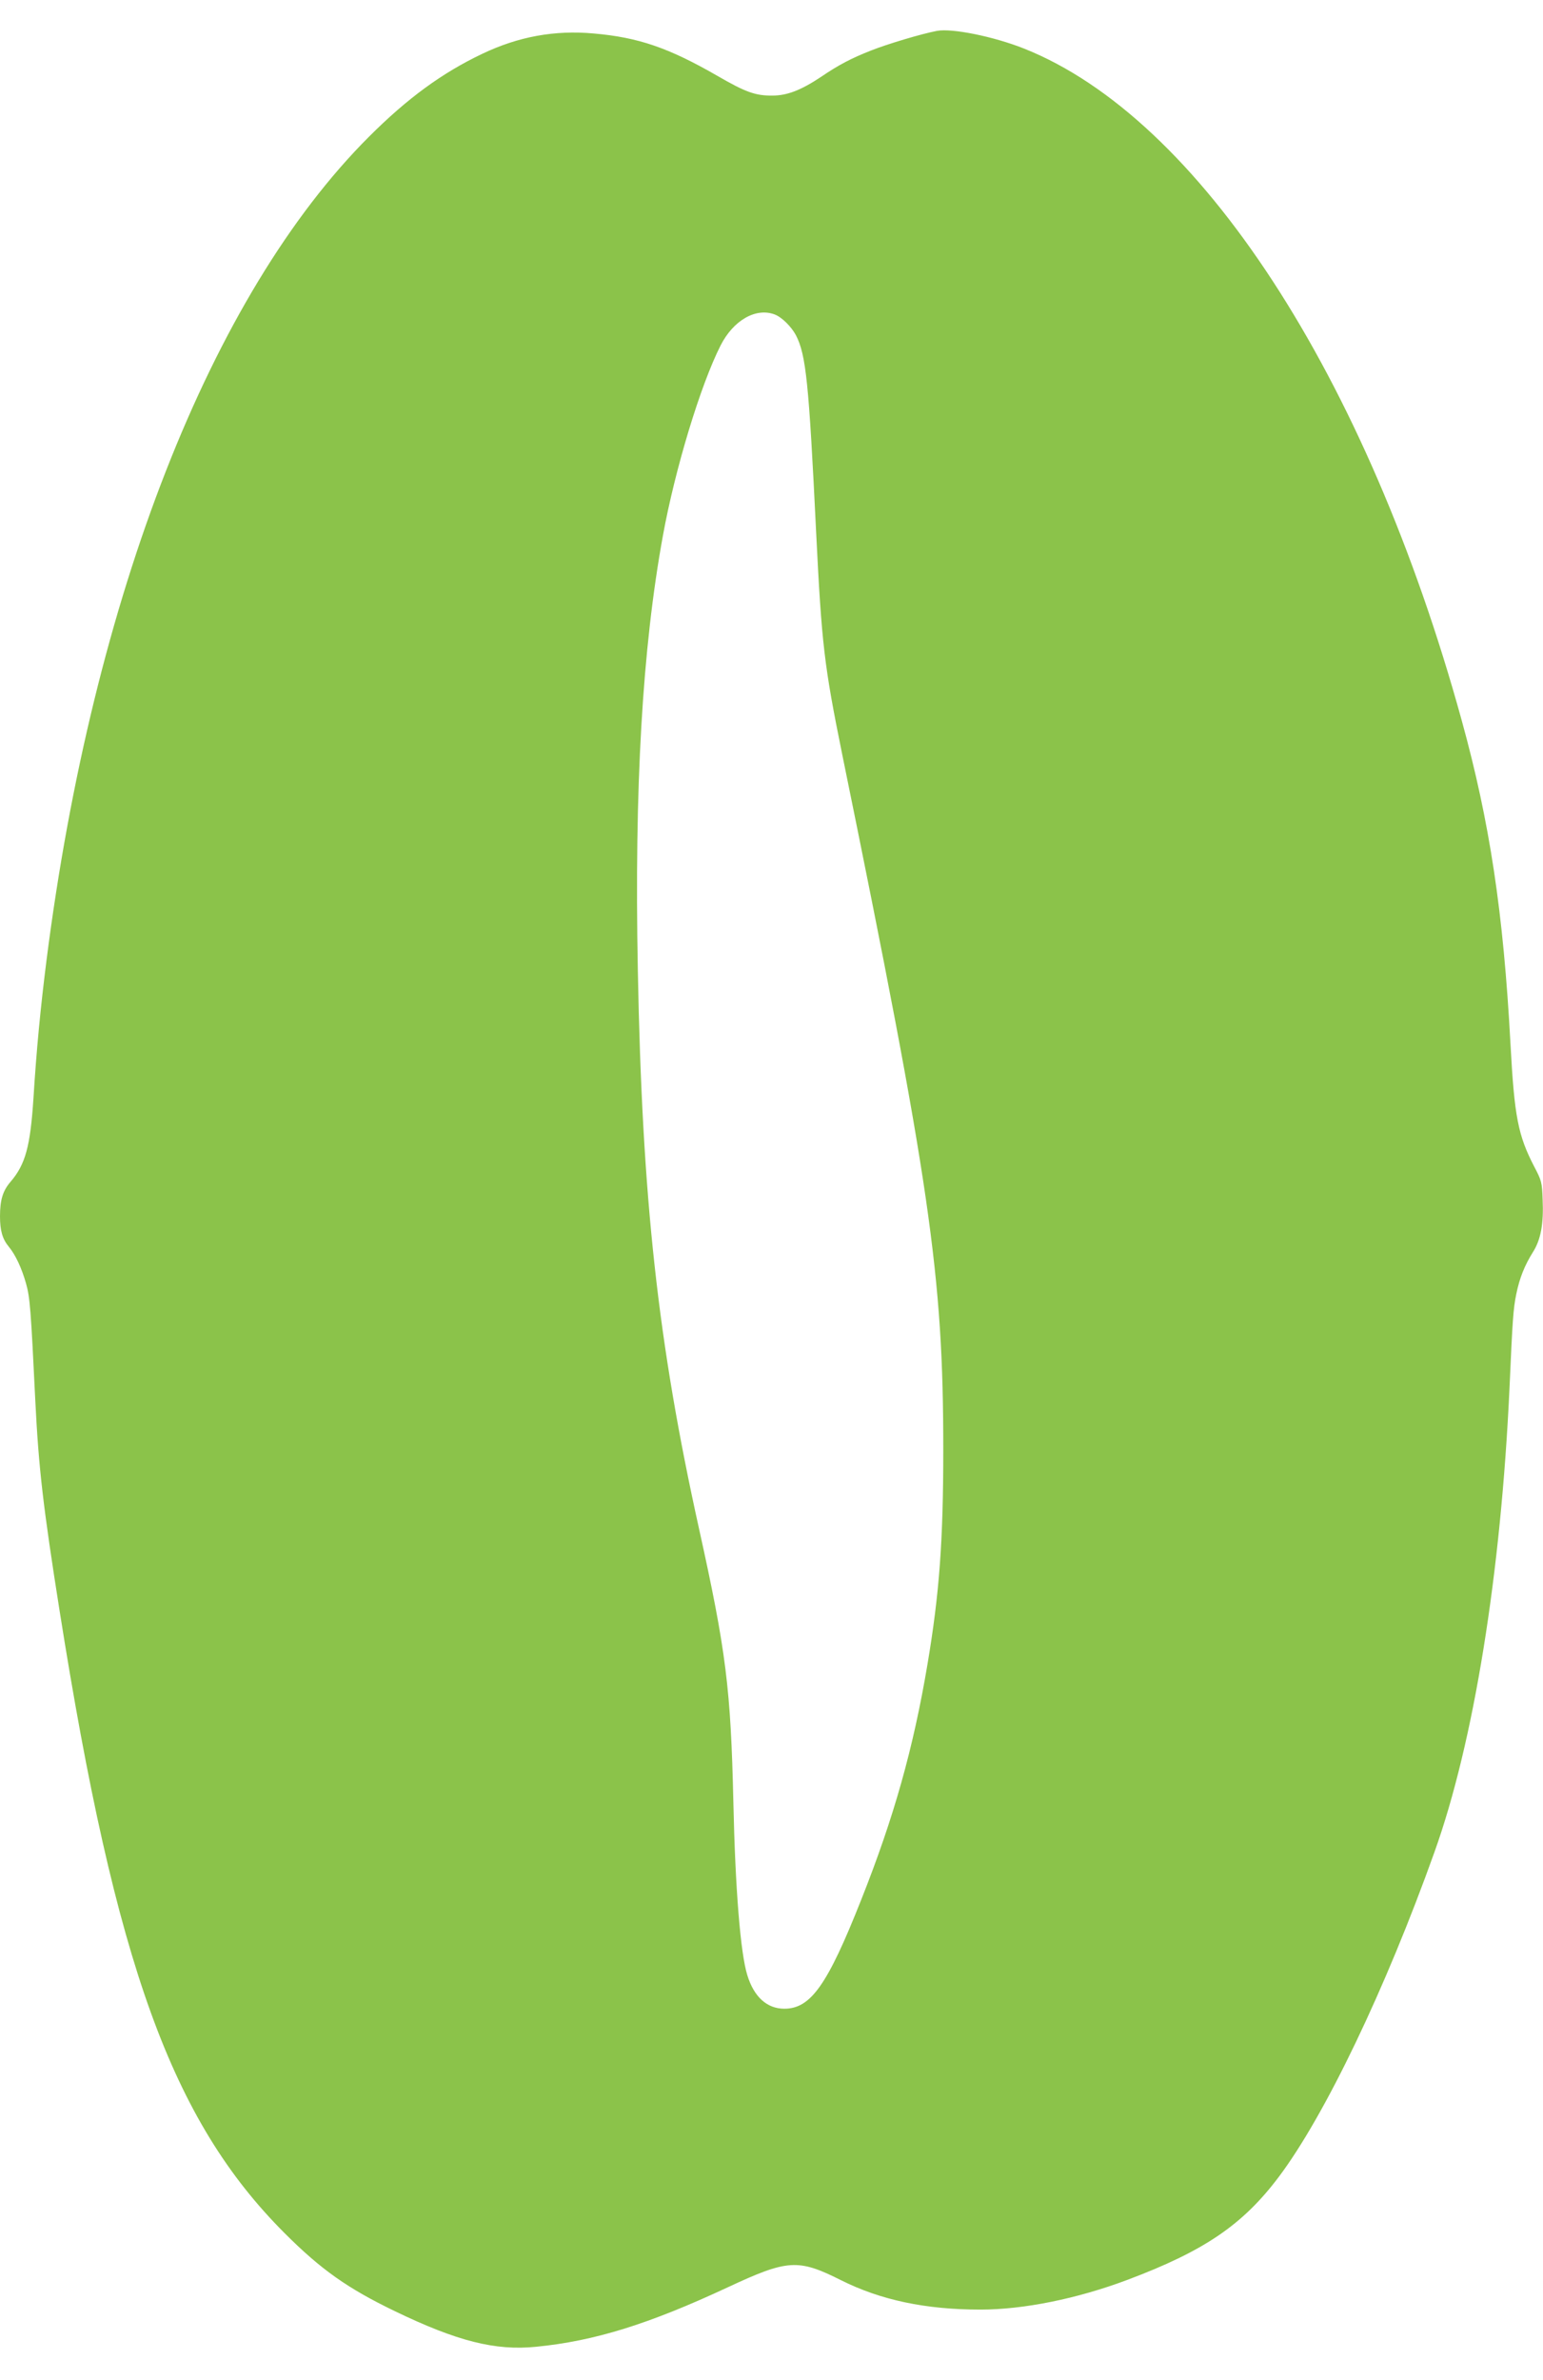
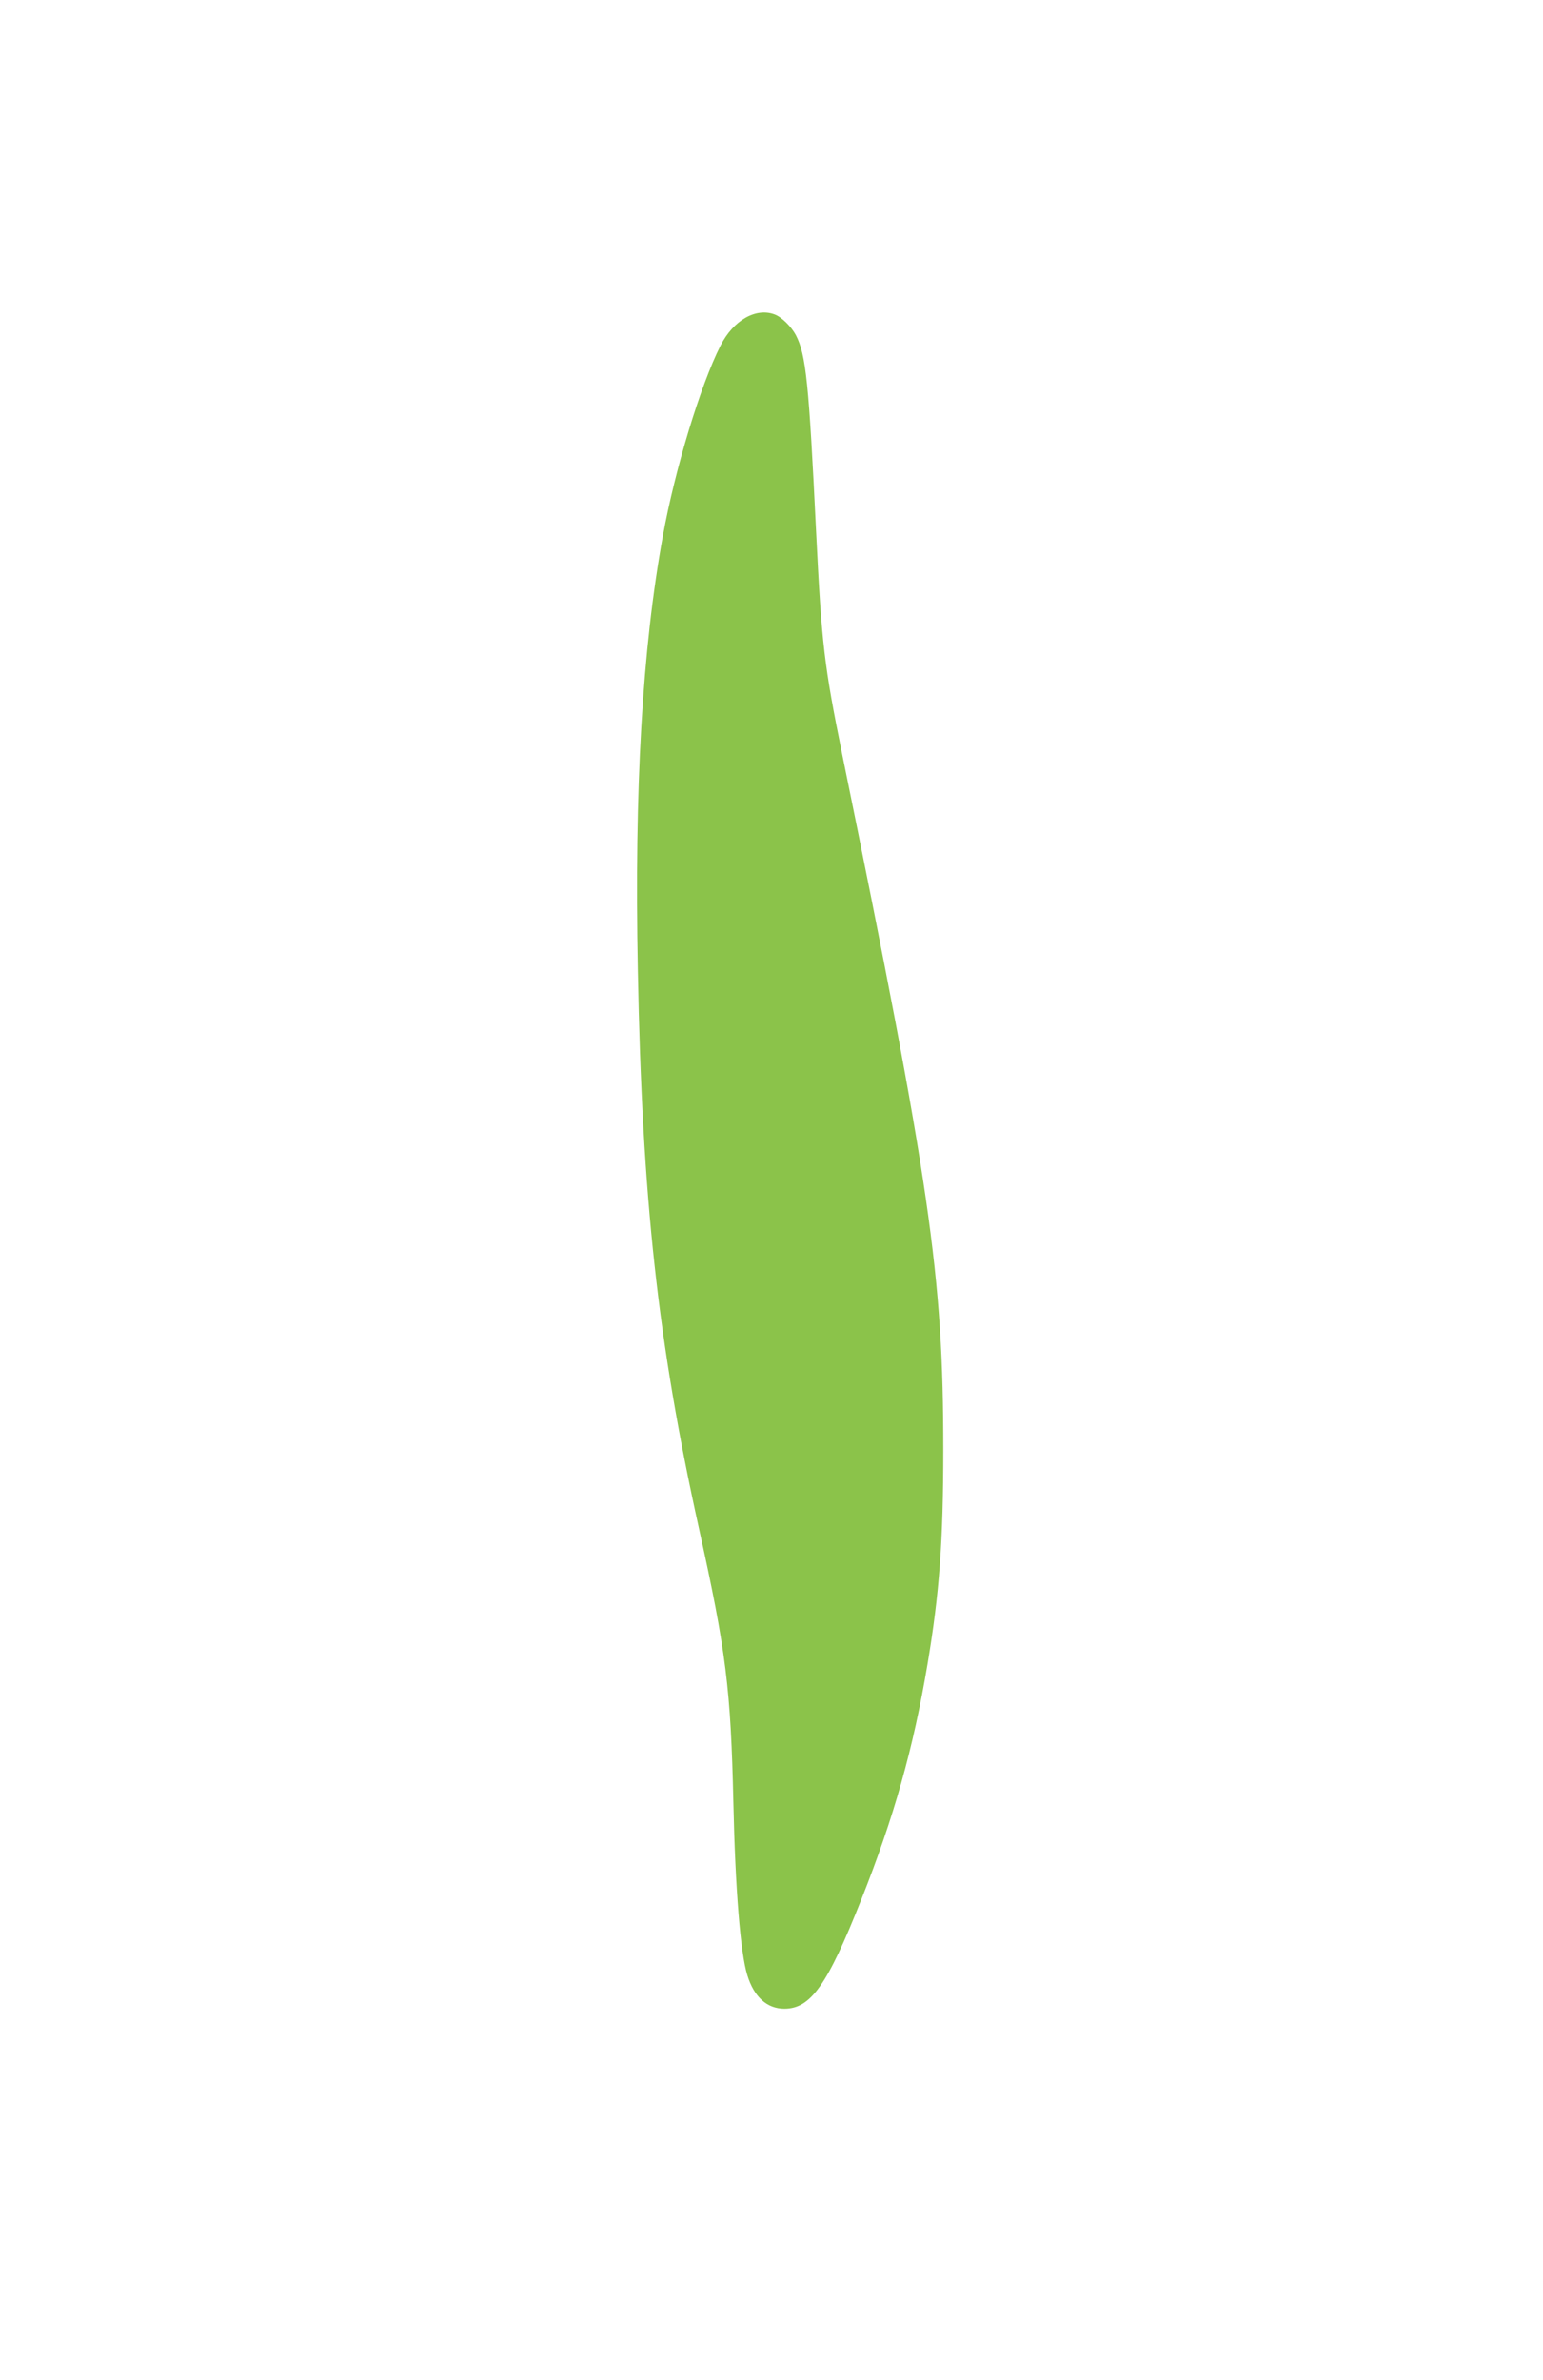
<svg xmlns="http://www.w3.org/2000/svg" version="1.0" width="830pt" height="1280pt" viewBox="0 0 830 1280" preserveAspectRatio="xMidYMid meet">
  <g transform="translate(0,1280) scale(0.1,-0.1)" fill="#8bc34a" stroke="none">
-     <path d="M5040 12634 c-84 -16 -267 -71 -353 -105 -107 -42 -176 -78 -270 -142 -108 -72 -183 -101 -262 -101 -91 -1 -144 18 -296 106 -262 151 -425 207 -666 228 -210 19 -405 -17 -598 -109 -217 -103 -404 -240 -610 -446 -850 -849 -1485 -2469 -1735 -4430 -32 -254 -54 -481 -70 -740 -17 -260 -43 -357 -124 -451 -41 -48 -56 -97 -56 -185 0 -76 13 -122 47 -163 36 -43 70 -116 93 -198 21 -74 26 -136 50 -633 18 -360 42 -569 131 -1130 301 -1902 603 -2737 1210 -3344 197 -197 339 -297 594 -420 334 -161 539 -213 758 -191 316 31 607 122 1032 320 321 150 378 154 607 39 215 -108 457 -159 752 -159 231 0 519 58 788 159 416 156 623 297 817 555 248 330 574 1010 837 1746 212 591 358 1499 404 2500 16 363 20 421 36 500 18 88 45 155 90 227 42 66 58 152 52 282 -3 92 -6 103 -45 177 -87 168 -107 267 -128 661 -38 707 -112 1194 -262 1738 -511 1856 -1414 3240 -2355 3614 -164 65 -387 110 -468 95z m-873 -1525 c38 -14 90 -66 114 -111 55 -106 70 -256 109 -1058 30 -607 43 -717 141 -1200 473 -2316 543 -2797 543 -3735 0 -491 -21 -775 -85 -1155 -76 -451 -180 -822 -356 -1265 -182 -460 -272 -587 -414 -587 -93 0 -163 63 -199 180 -37 118 -65 467 -75 927 -14 614 -39 815 -185 1475 -221 1000 -306 1769 -329 3002 -19 986 24 1730 135 2338 65 357 202 809 310 1022 69 136 190 205 291 167z" />
+     <path d="M5040 12634 z m-873 -1525 c38 -14 90 -66 114 -111 55 -106 70 -256 109 -1058 30 -607 43 -717 141 -1200 473 -2316 543 -2797 543 -3735 0 -491 -21 -775 -85 -1155 -76 -451 -180 -822 -356 -1265 -182 -460 -272 -587 -414 -587 -93 0 -163 63 -199 180 -37 118 -65 467 -75 927 -14 614 -39 815 -185 1475 -221 1000 -306 1769 -329 3002 -19 986 24 1730 135 2338 65 357 202 809 310 1022 69 136 190 205 291 167z" />
  </g>
</svg>